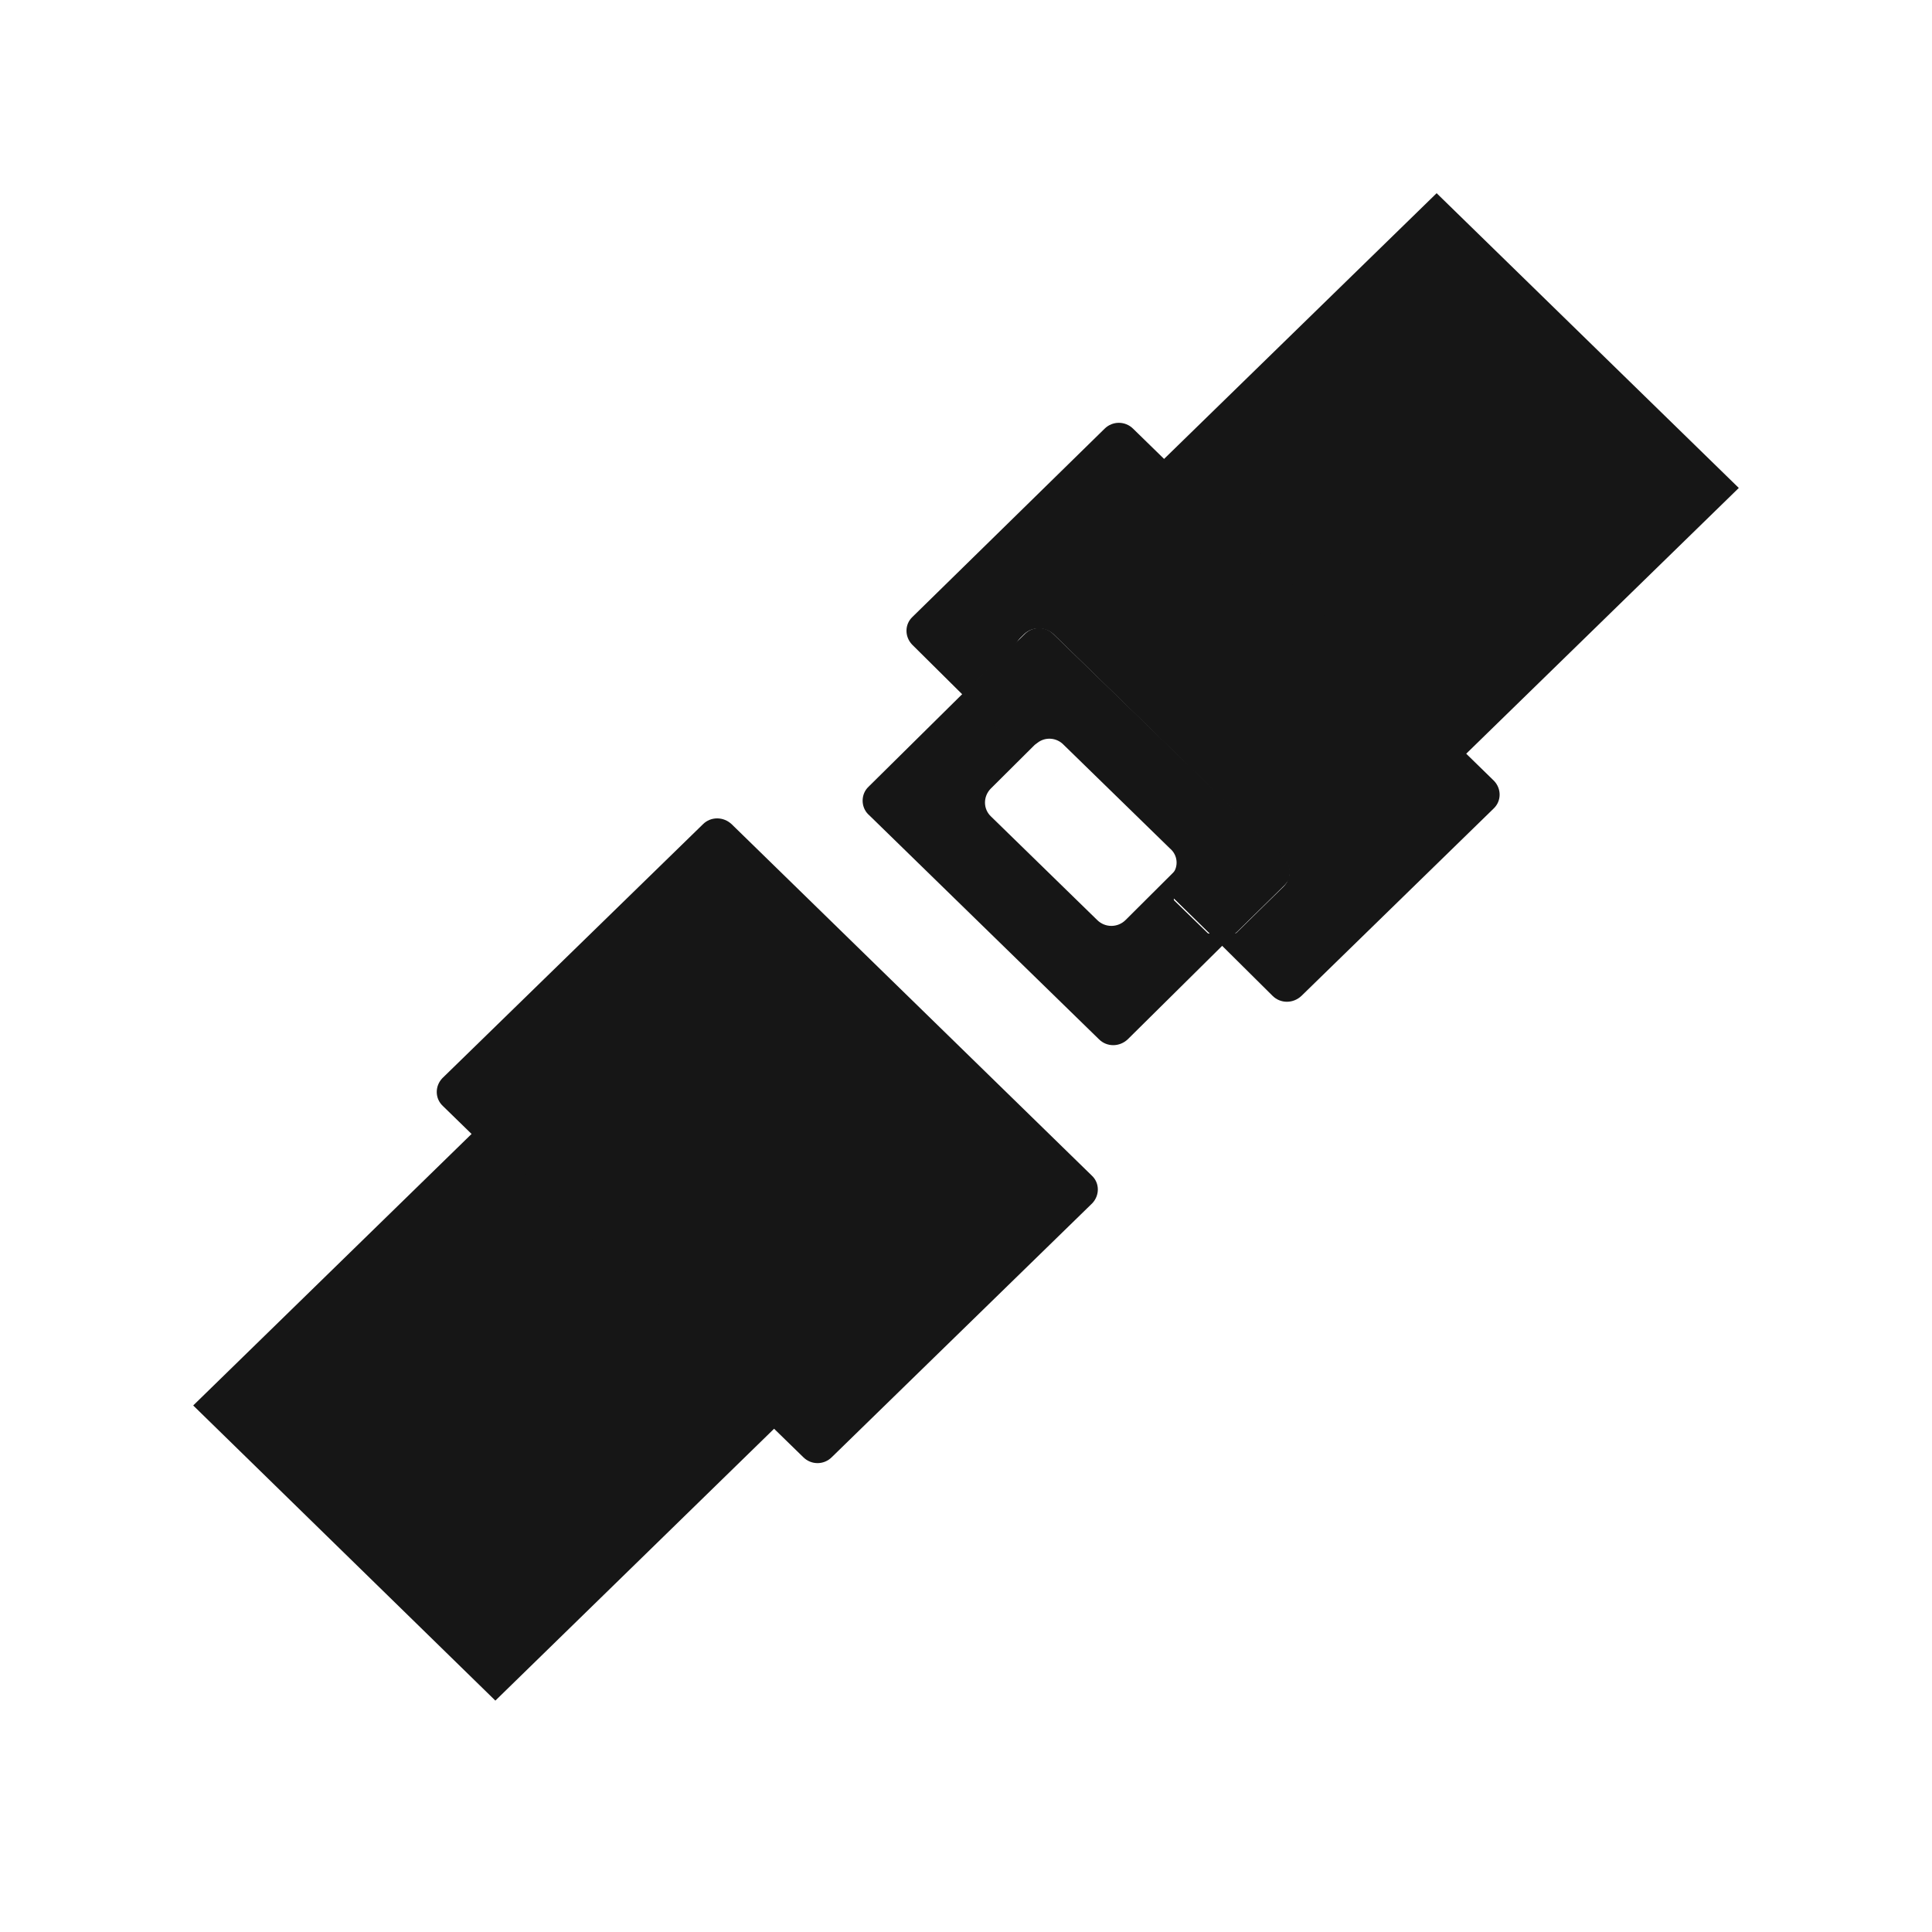
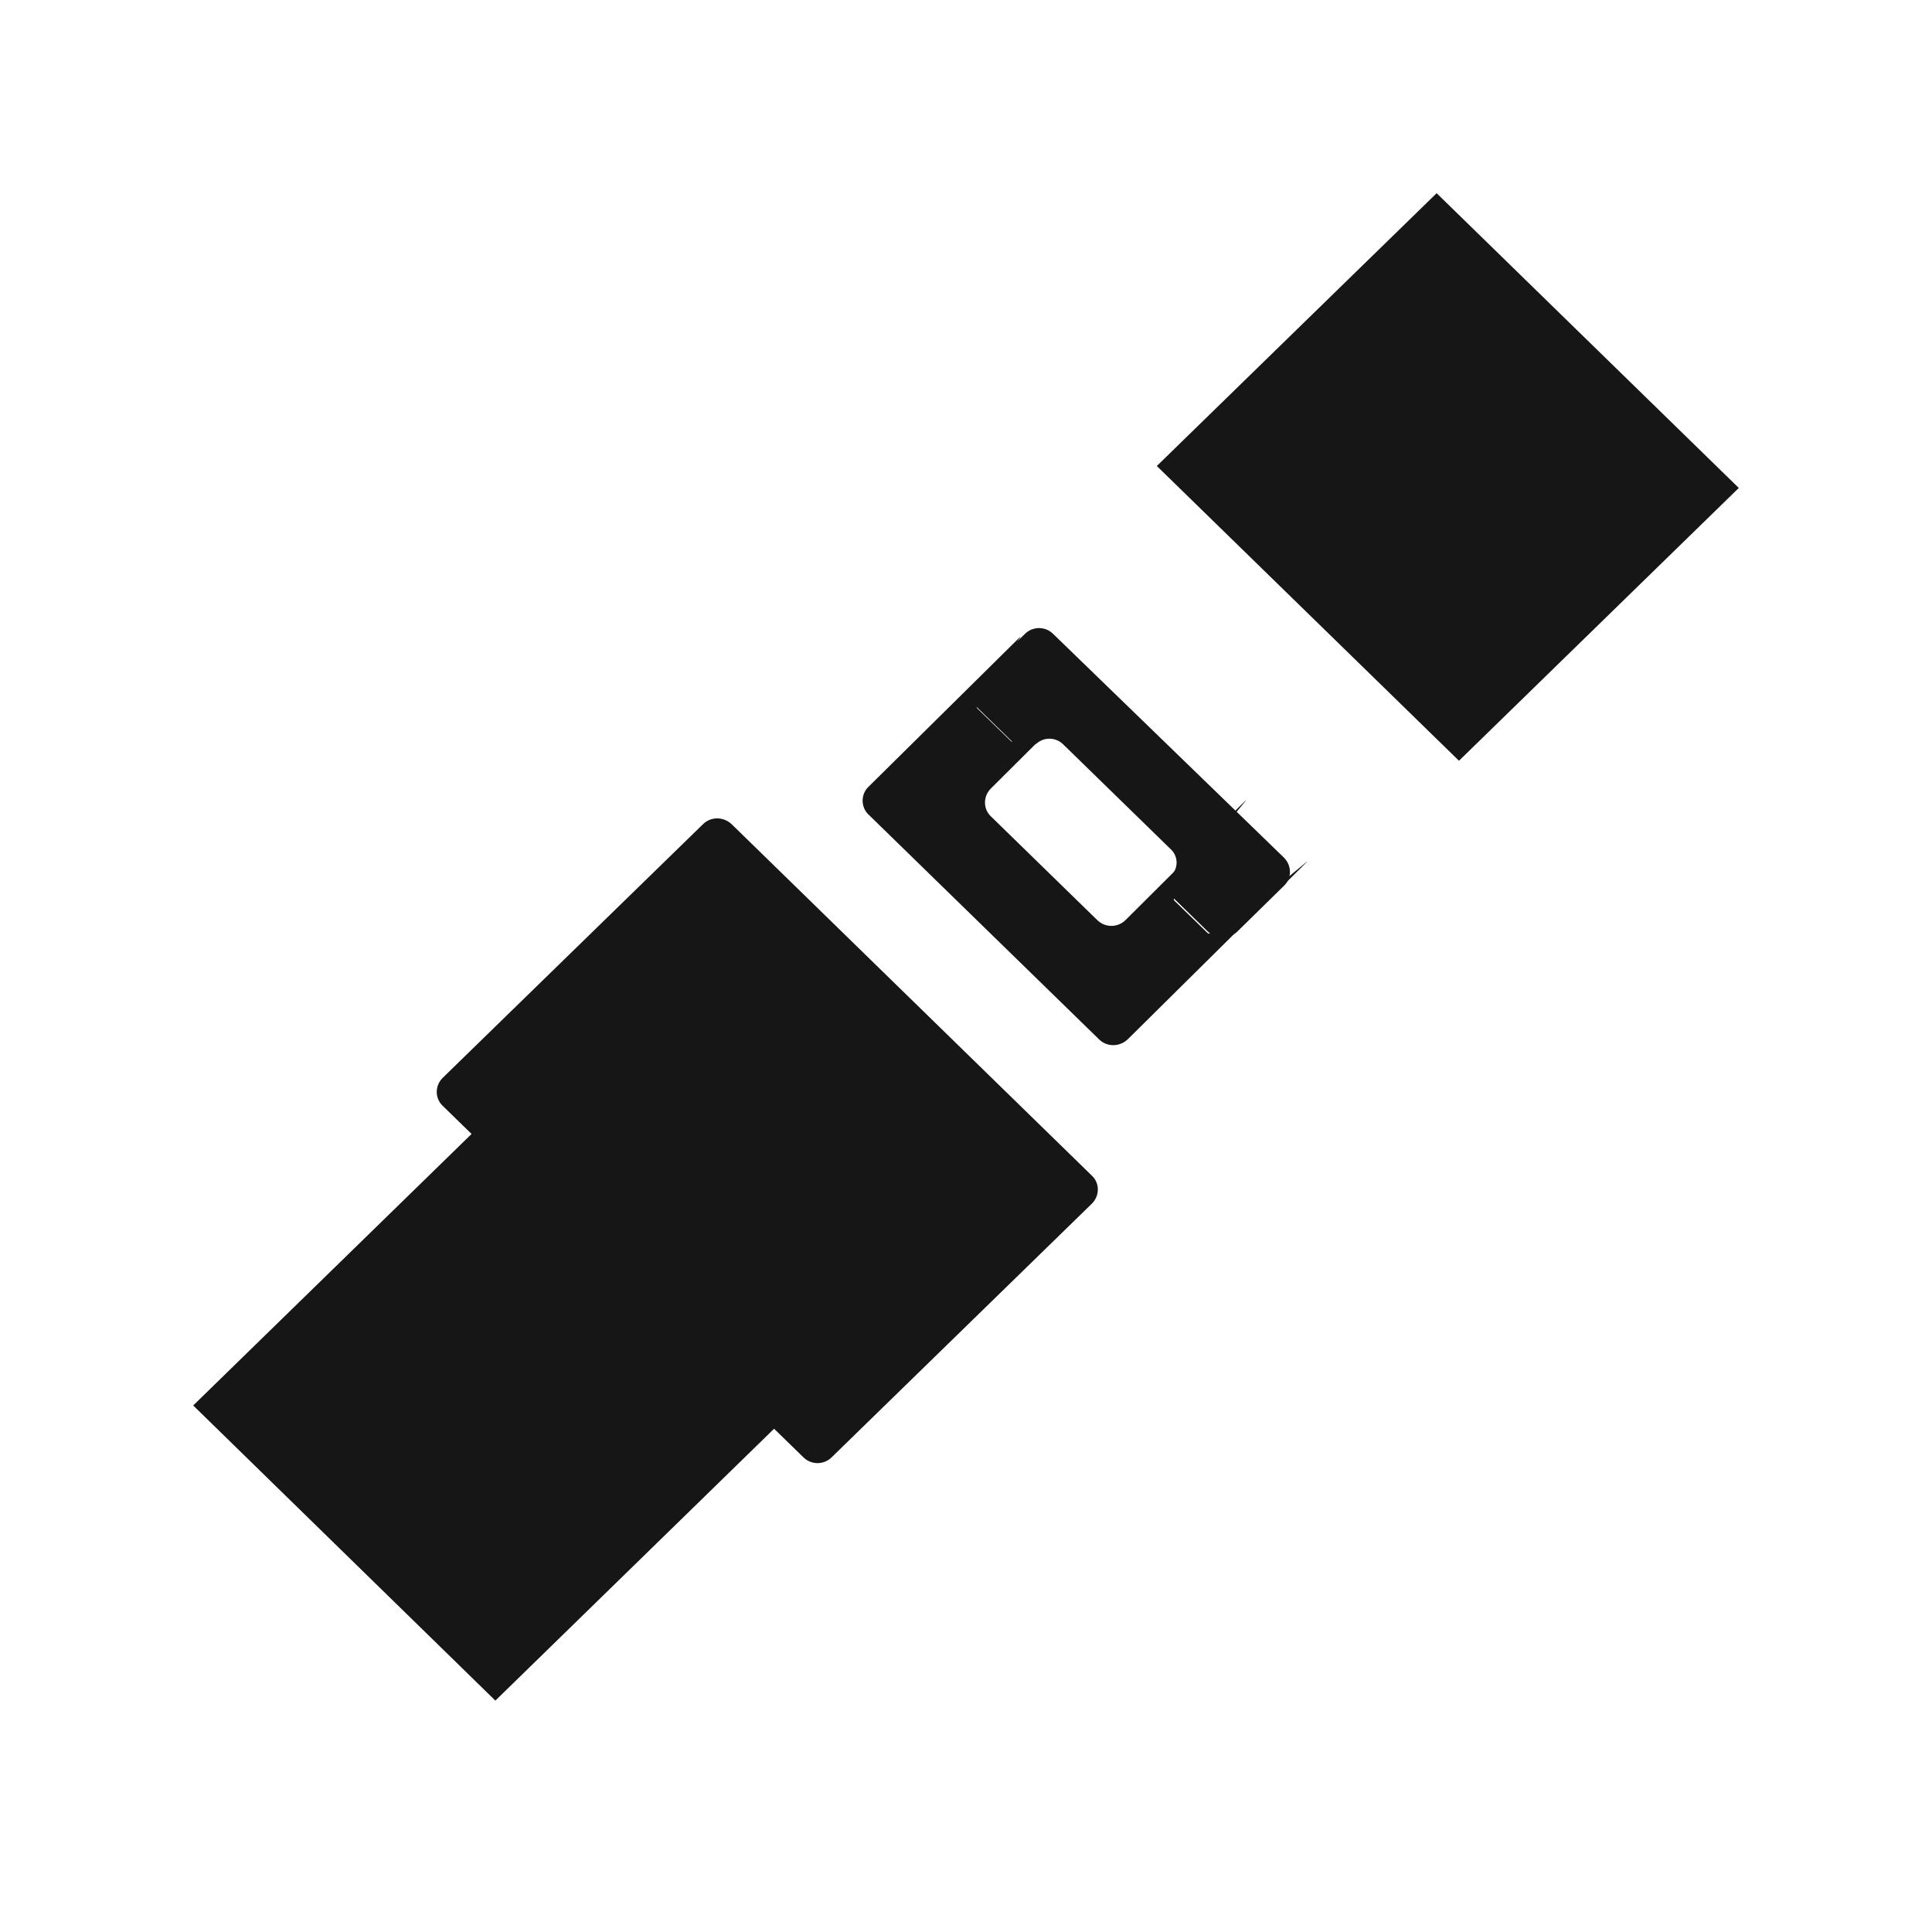
<svg xmlns="http://www.w3.org/2000/svg" width="30" height="30" viewBox="0 0 30 30" fill="none">
-   <path d="M16.954 18.255C17.077 18.37 17.077 18.561 16.961 18.684L16.954 18.691L12.916 22.627C12.793 22.75 12.596 22.75 12.473 22.627L6.875 17.172C6.752 17.056 6.752 16.865 6.868 16.743L6.875 16.736L10.914 12.8C11.036 12.677 11.234 12.677 11.363 12.8L16.954 18.255Z" fill="#161616" />
+   <path d="M16.954 18.255C17.077 18.37 17.077 18.561 16.961 18.684L16.954 18.691L12.916 22.627C12.793 22.75 12.596 22.75 12.473 22.627L6.875 17.172C6.752 17.056 6.752 16.865 6.868 16.743L6.875 16.736L10.914 12.8C11.036 12.677 11.234 12.677 11.363 12.8Z" fill="#161616" />
  <path d="M12.119 22.089L7.692 26.407L3 21.824L7.427 17.506L12.119 22.089Z" fill="#161616" />
  <path d="M27 7.577L22.655 11.813L17.963 7.236L22.308 3L27 7.577Z" fill="#161616" />
-   <path d="M14.169 9.579C14.046 9.695 14.046 9.885 14.162 10.008L14.169 10.015L15.831 11.663C15.953 11.779 15.054 10.682 15.177 10.559L15.906 9.844C16.028 9.729 16.226 9.729 16.355 9.844L19.931 13.331C20.053 13.447 20.053 13.645 19.931 13.767L19.202 14.482C19.079 14.605 17.969 13.692 18.092 13.808L19.76 15.463C19.883 15.586 20.081 15.586 20.21 15.463L23.193 12.555C23.316 12.439 23.316 12.248 23.2 12.126L23.193 12.119L17.595 6.657C17.472 6.535 17.275 6.535 17.152 6.657L14.169 9.579Z" fill="#161616" />
  <path d="M17.479 14.285C17.356 14.408 17.159 14.408 17.036 14.285L15.388 12.678C15.265 12.562 15.265 12.371 15.381 12.249L15.388 12.242L16.798 10.839C16.921 10.716 15.817 11.629 15.695 11.506L15.177 11.002C15.054 10.887 15.96 9.783 15.831 9.899L13.488 12.215C13.365 12.33 13.365 12.528 13.481 12.644C13.481 12.644 13.481 12.644 13.488 12.65L17.064 16.137C17.186 16.26 17.384 16.26 17.513 16.137L20.292 13.386C20.414 13.264 18.875 14.605 18.753 14.489L18.235 13.985C18.112 13.863 19.461 12.317 19.338 12.433L17.479 14.285Z" fill="#161616" />
  <path d="M16.355 9.845C16.233 9.722 16.035 9.722 15.913 9.845L15.184 10.56C15.061 10.675 15.061 10.866 15.177 10.989L15.184 10.996L15.701 11.5C15.81 11.615 15.988 11.629 16.11 11.534C16.233 11.438 16.41 11.452 16.519 11.568L18.167 13.175C18.289 13.277 18.303 13.454 18.208 13.57C18.106 13.686 18.119 13.87 18.242 13.965L18.759 14.469C18.882 14.585 19.079 14.585 19.209 14.469L19.938 13.754C20.06 13.638 20.06 13.447 19.944 13.325L19.938 13.318L16.355 9.845Z" fill="#161616" />
</svg>